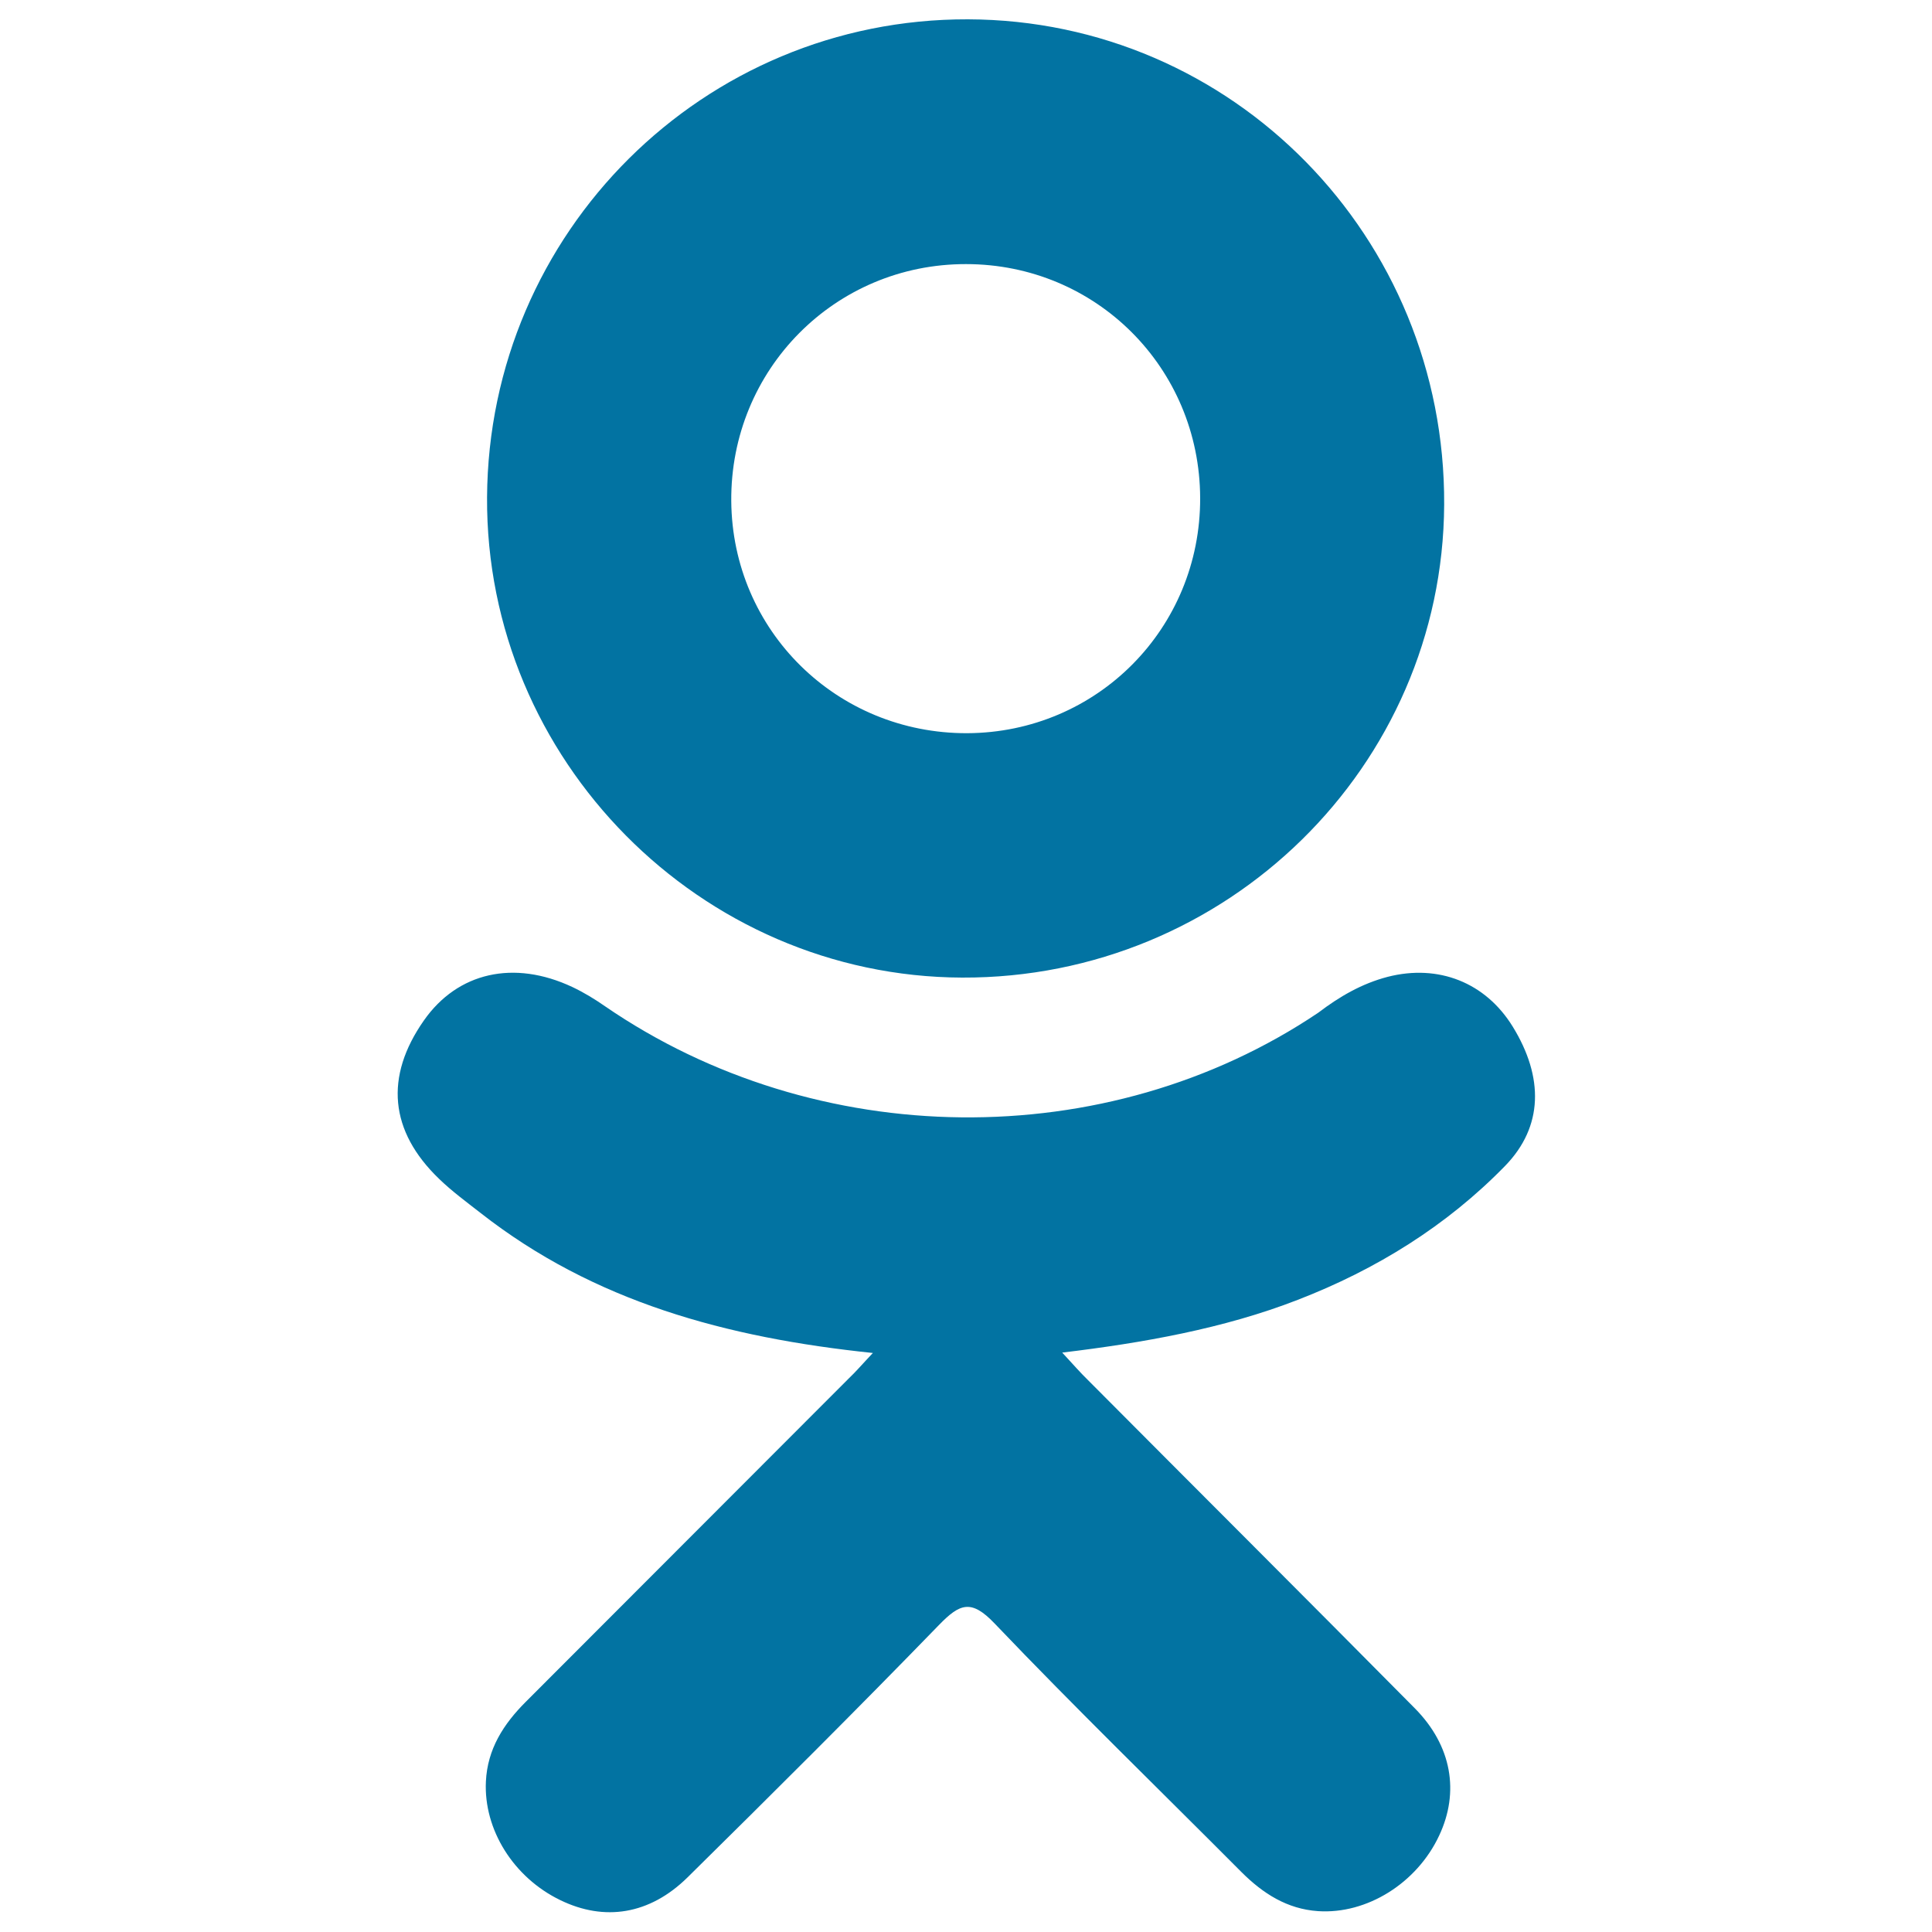
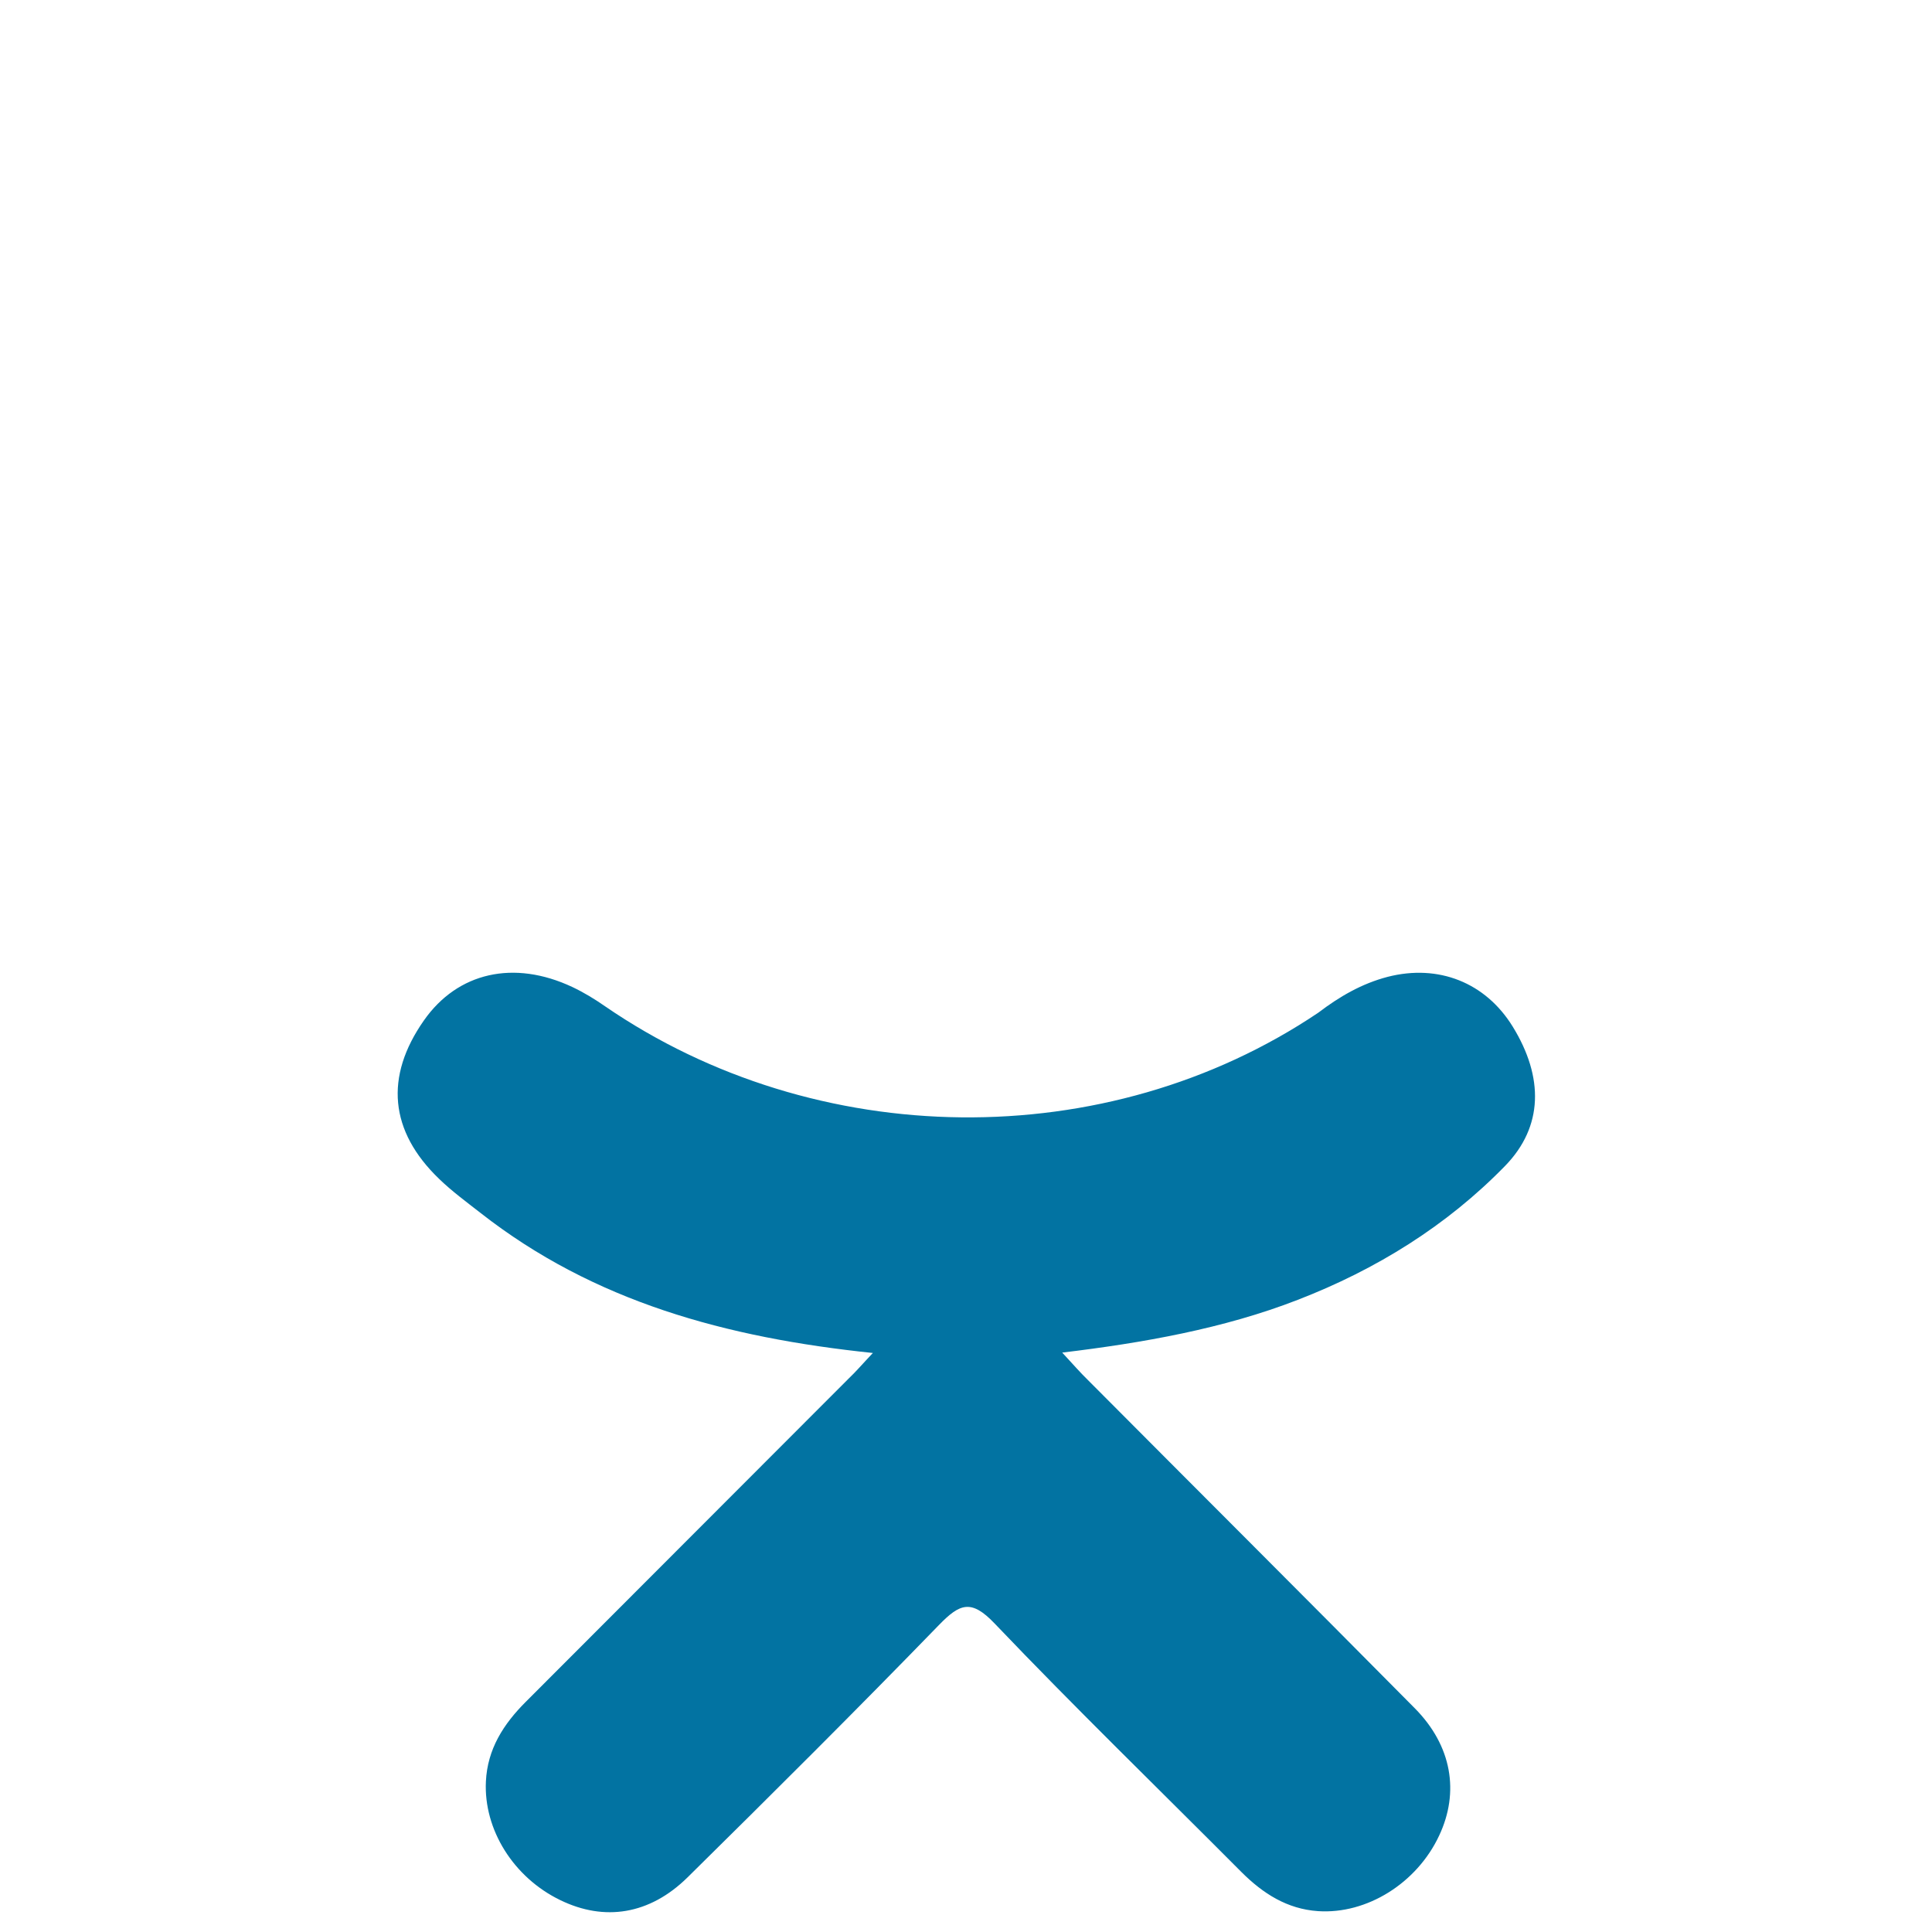
<svg xmlns="http://www.w3.org/2000/svg" viewBox="0 0 1000 1000" style="fill:#0273a2">
  <title>Odnoklassniki Logo SVG icon</title>
  <g>
    <g>
      <path d="M451.8,700.3c-76-7.9-144.5-26.6-203.1-72.5c-7.3-5.7-14.8-11.2-21.4-17.6c-25.7-24.7-28.3-52.9-7.9-82c17.4-24.9,46.5-31.6,76.9-17.3c5.9,2.8,11.5,6.2,16.8,9.9c109.3,75.1,259.4,77.2,369.2,3.4c10.9-8.3,22.5-15.1,36-18.6c26.2-6.7,50.6,2.9,64.7,25.8c16.1,26.2,15.8,51.7-3.9,72c-30.3,31.1-66.8,53.7-107.4,69.4c-38.3,14.9-80.3,22.3-121.9,27.3c6.3,6.8,9.2,10.2,13.2,14.1c56.4,56.7,113.1,113.2,169.3,170c19.2,19.4,23.2,43.4,12.6,65.9c-11.5,24.6-37.4,40.8-62.7,39.1c-16-1.1-28.5-9.1-39.7-20.3c-42.6-42.8-86-84.9-127.7-128.6c-12.1-12.7-18-10.3-28.7,0.7c-42.8,44.1-86.4,87.5-130.2,130.7c-19.7,19.4-43.1,22.9-65.9,11.8c-24.2-11.7-39.7-36.5-38.5-61.4c0.8-16.8,9.1-29.7,20.6-41.2c55.8-55.8,111.5-111.7,167.3-167.5C443,710,446.4,706,451.8,700.3z" />
-       <path d="M498,506c-135.5-0.5-246.7-112.8-245.9-248.6C252.9,120.2,364.1,9.6,501,10c137.1,0.4,247.2,112.6,246.5,251.2C746.8,396.7,635,506.5,498,506z M621.2,257.8C621,190.4,567.3,136.7,500,136.7c-67.8-0.1-122,54.6-121.5,122.6c0.5,67.1,54.6,120.4,122.1,120.2C567.9,379.2,621.4,325.2,621.2,257.8z" />
    </g>
  </g>
</svg>